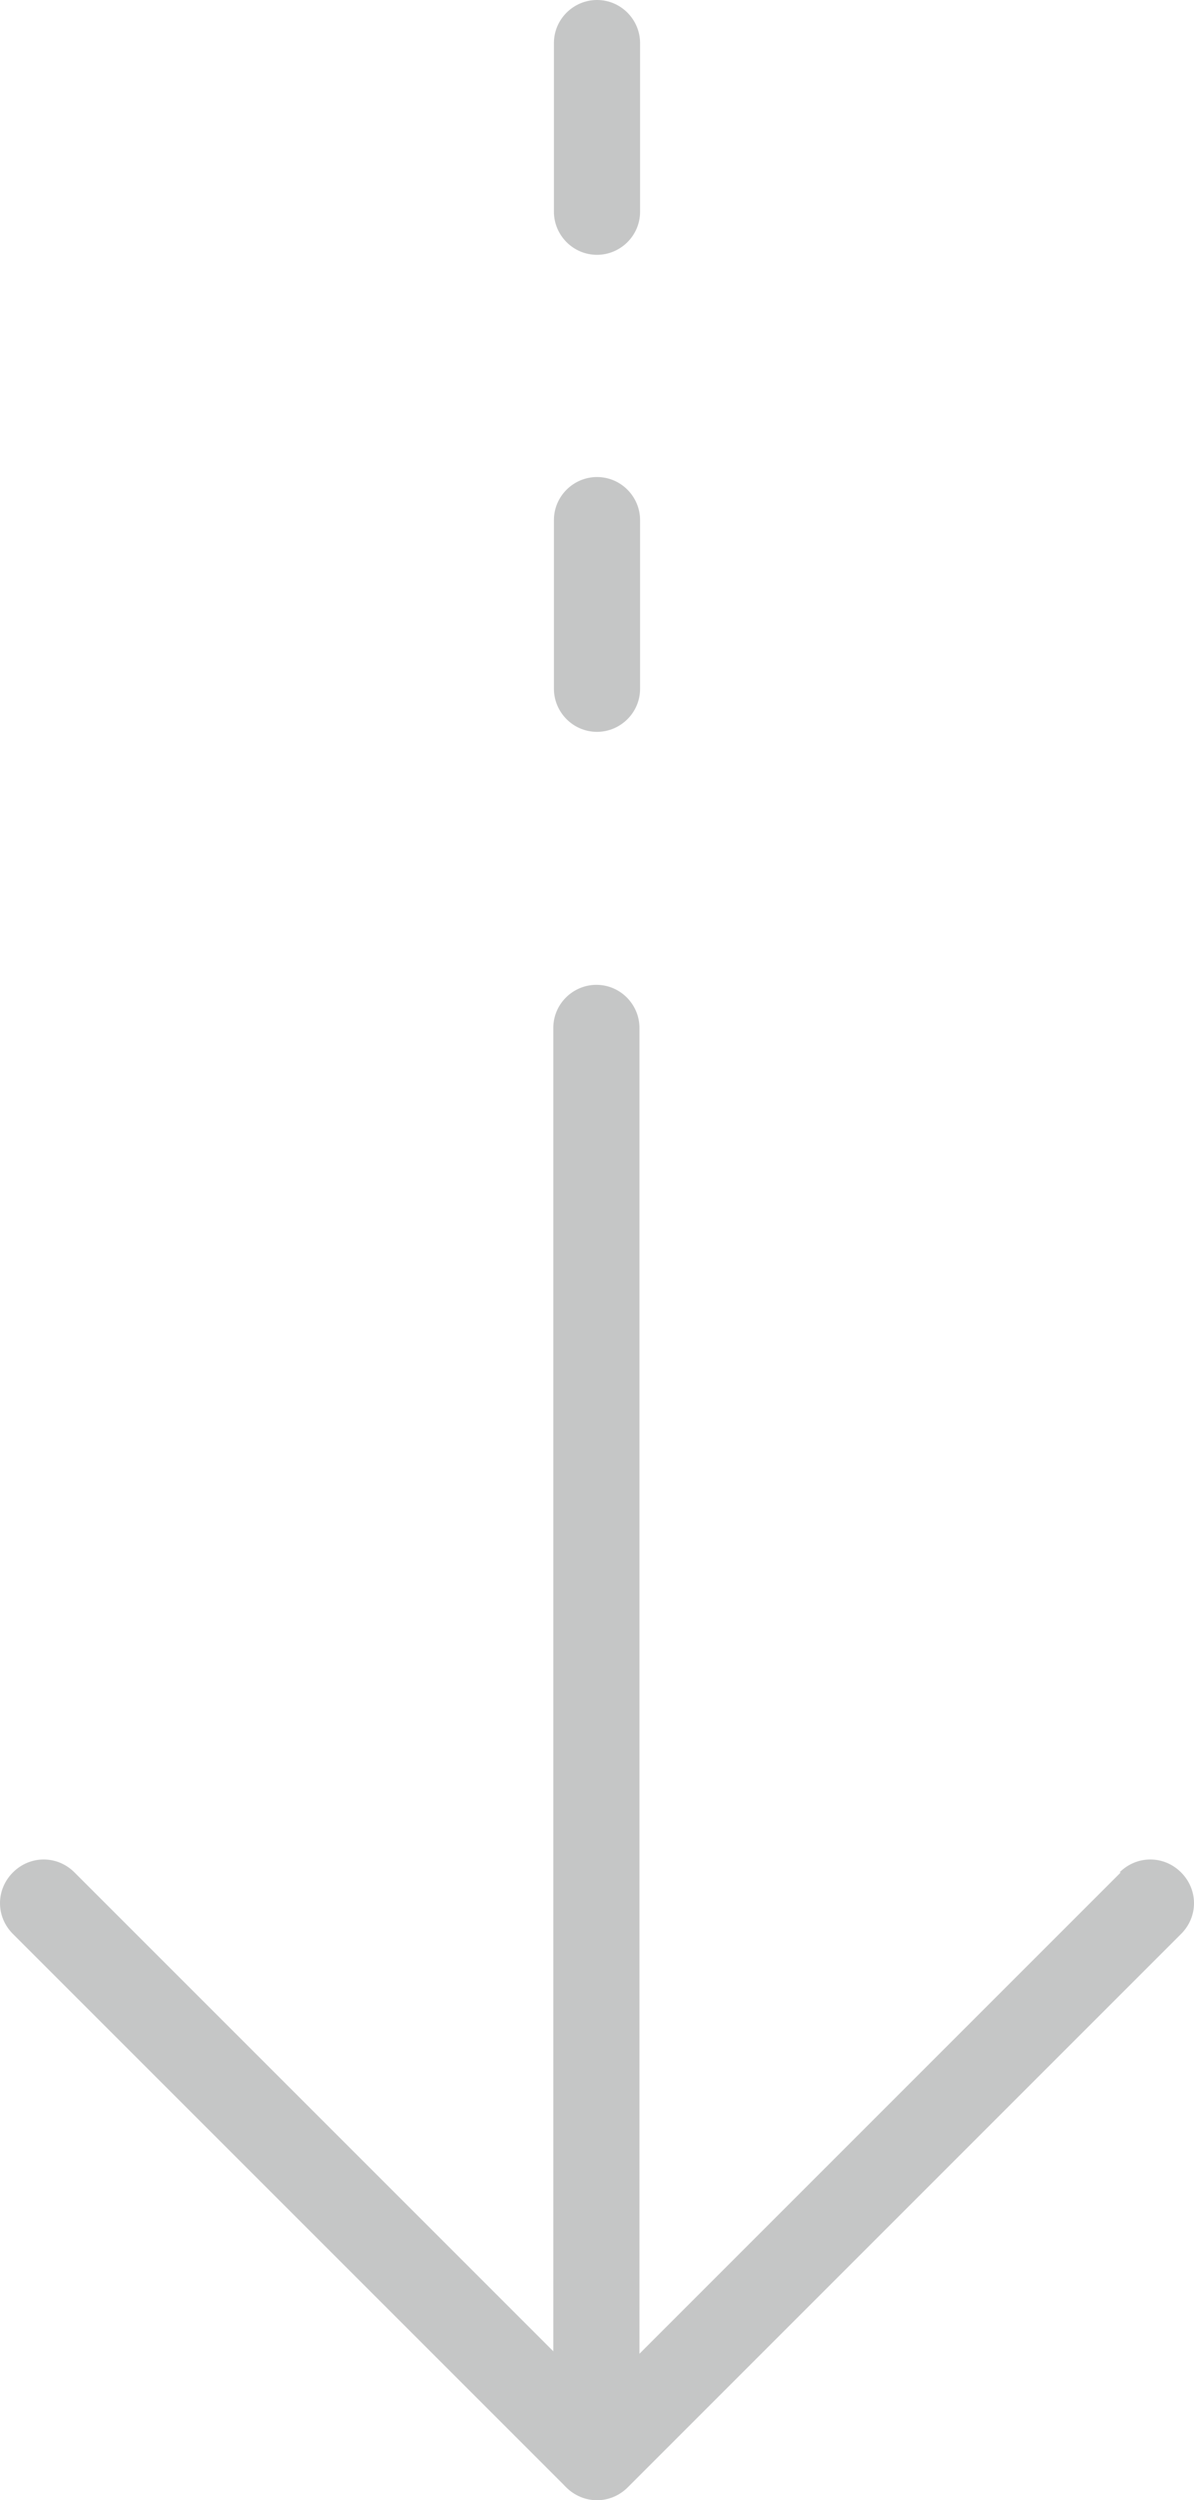
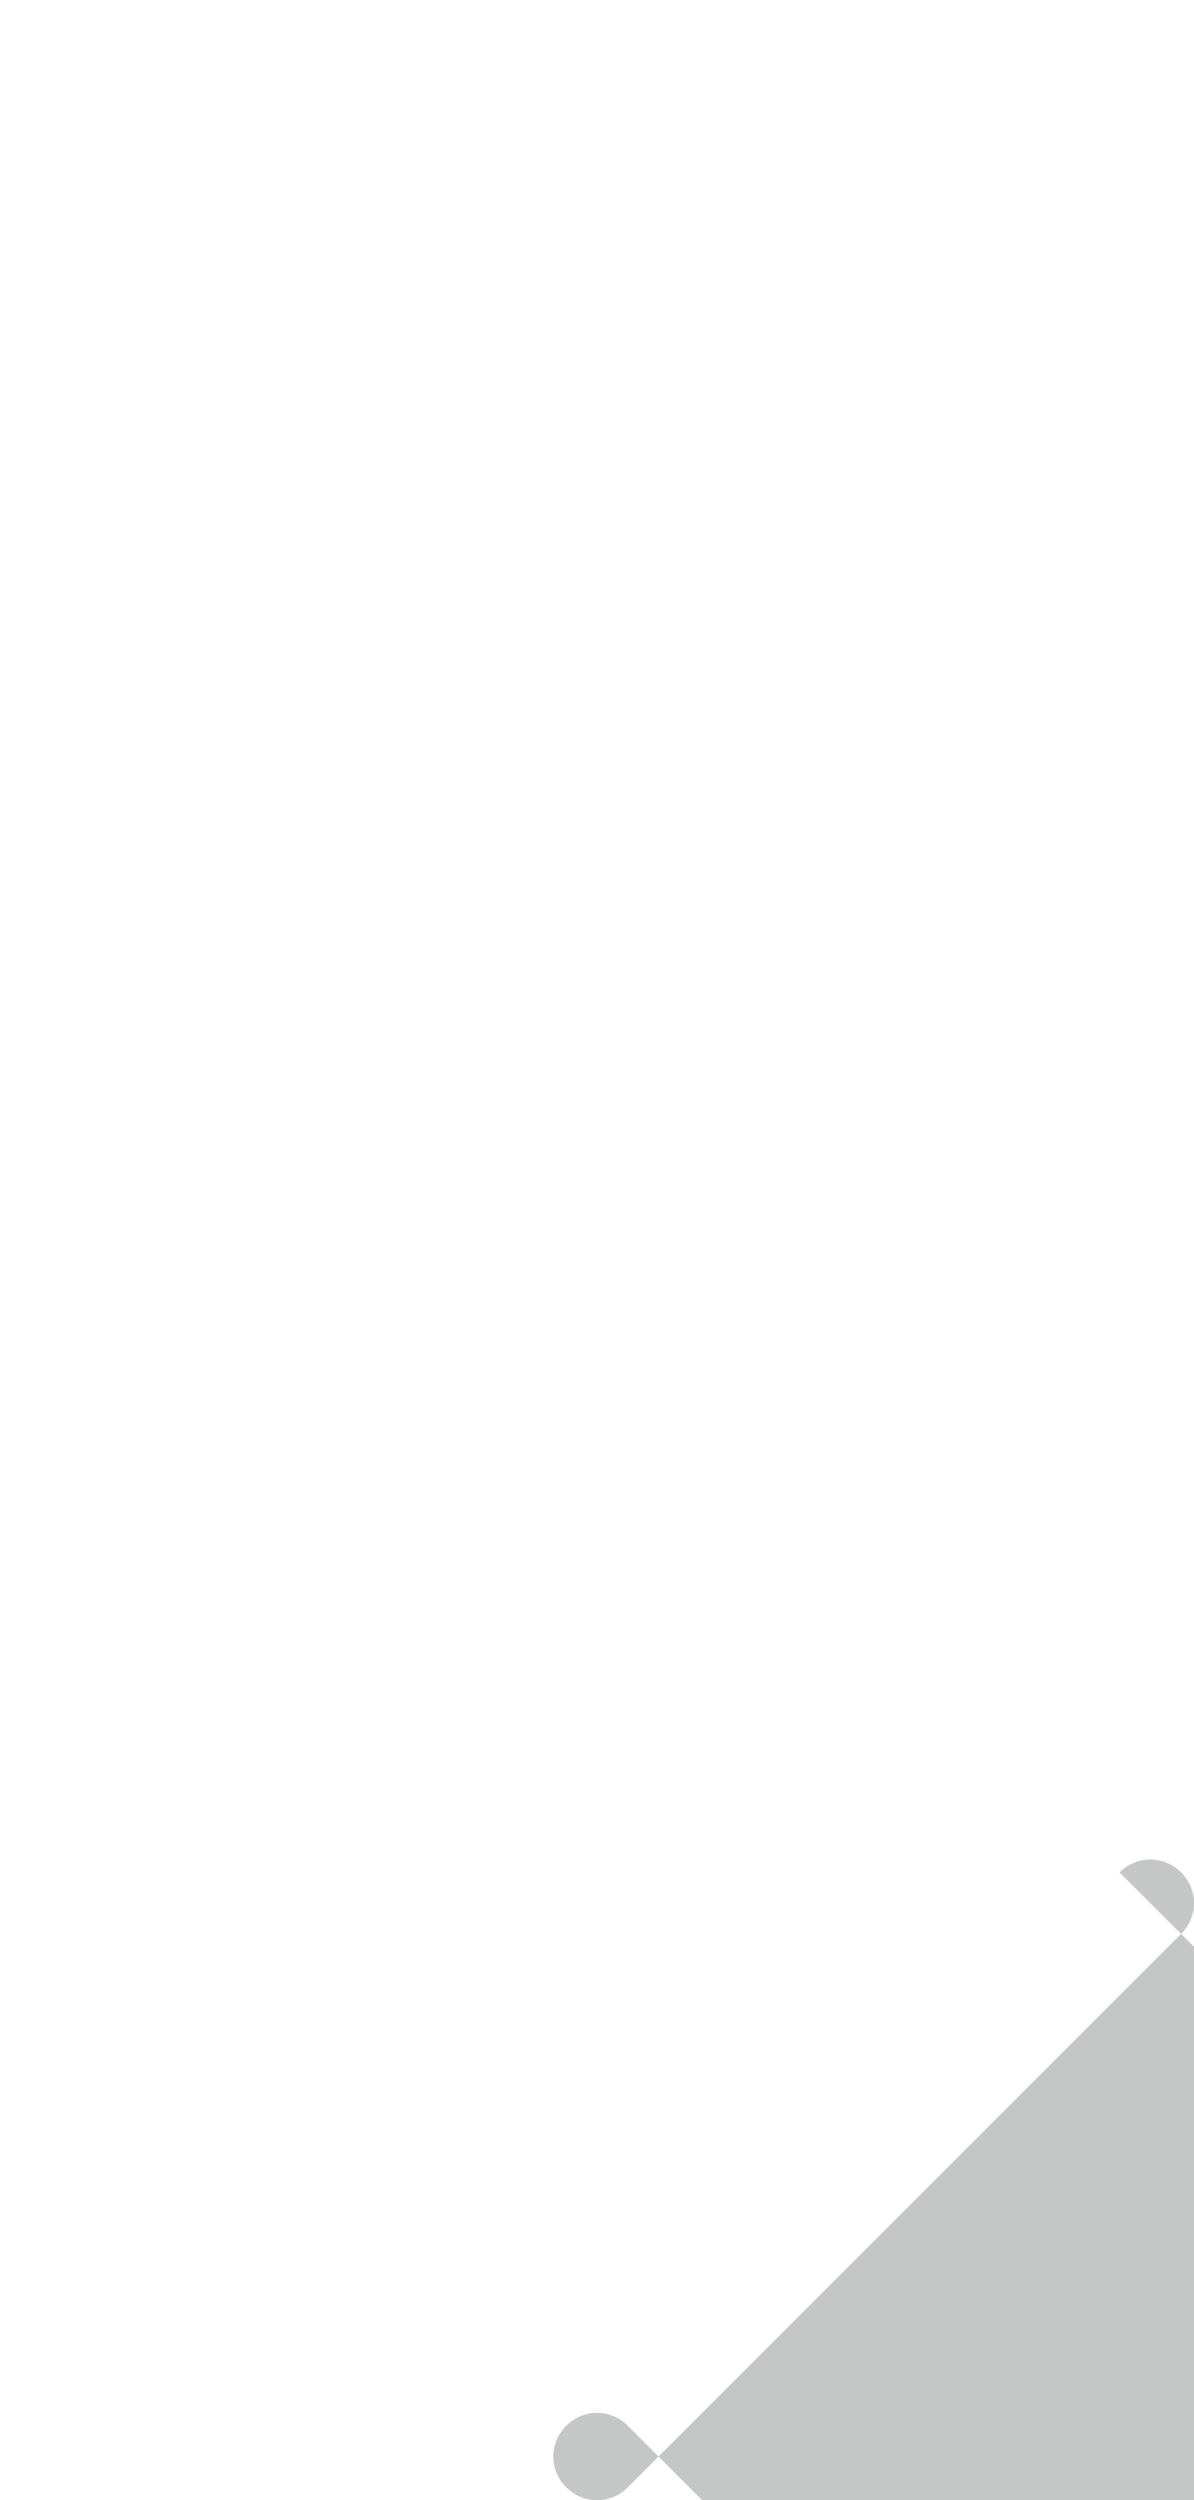
<svg xmlns="http://www.w3.org/2000/svg" xml:space="preserve" width="20.64mm" height="43.216mm" style="shape-rendering:geometricPrecision; text-rendering:geometricPrecision; image-rendering:optimizeQuality; fill-rule:evenodd; clip-rule:evenodd" viewBox="0 0 19.4 40.62">
  <defs>
    <style type="text/css">  .fil0 {fill:#C5C6C6;fill-rule:nonzero}  </style>
  </defs>
  <g id="Слой_x0020_1">
-     <path class="fil0" d="M8.99 16.7c0,-0.39 0.32,-0.7 0.7,-0.7 0.39,0 0.7,0.32 0.7,0.7l0 23.21c0,0.39 -0.32,0.7 -0.7,0.7 -0.39,0 -0.7,-0.32 -0.7,-0.7l0 -23.21z" />
-     <path class="fil0" d="M18.19 30.42c0.28,-0.28 0.72,-0.28 1,0 0.28,0.28 0.28,0.72 0,1l-8.99 8.99c-0.28,0.28 -0.72,0.28 -1,0l-8.99 -8.99c-0.28,-0.28 -0.28,-0.72 0,-1 0.28,-0.28 0.72,-0.28 1,0l8.5 8.5 8.5 -8.5z" />
-     <path class="fil0" d="M10.4 3.44c0,0.39 -0.32,0.7 -0.7,0.7 -0.39,0 -0.7,-0.32 -0.7,-0.7l0 -2.74c0,-0.39 0.32,-0.7 0.7,-0.7 0.39,0 0.7,0.32 0.7,0.7l0 2.74z" />
-     <path class="fil0" d="M10.4 11.19c0,0.39 -0.32,0.7 -0.7,0.7 -0.39,0 -0.7,-0.32 -0.7,-0.7l0 -2.74c0,-0.39 0.32,-0.7 0.7,-0.7 0.39,0 0.7,0.32 0.7,0.7l0 2.74z" />
+     <path class="fil0" d="M18.19 30.42c0.28,-0.28 0.72,-0.28 1,0 0.28,0.28 0.28,0.72 0,1l-8.99 8.99c-0.28,0.28 -0.72,0.28 -1,0c-0.28,-0.28 -0.28,-0.72 0,-1 0.28,-0.28 0.72,-0.28 1,0l8.5 8.5 8.5 -8.5z" />
  </g>
</svg>